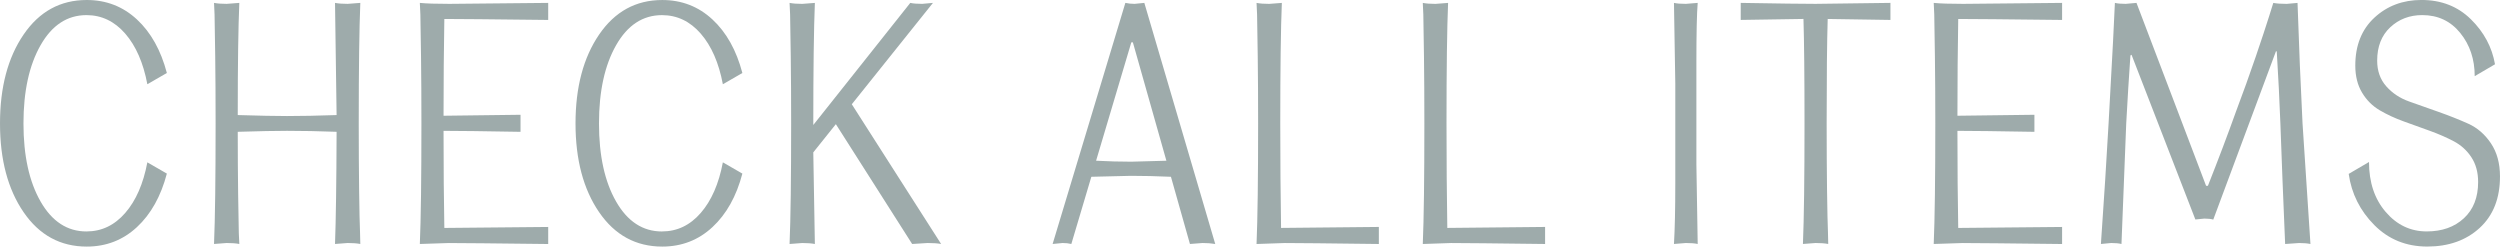
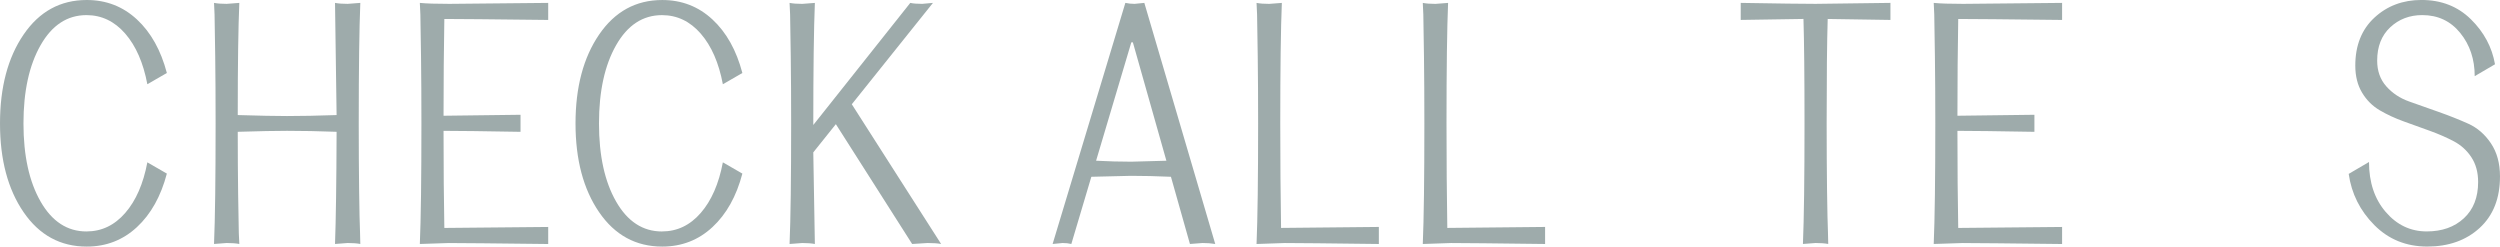
<svg xmlns="http://www.w3.org/2000/svg" height="17.642" viewBox="0 0 178.879 17.642" width="178.879">
  <g fill="#9eabab">
    <path d="m6.187 16.56c1.081 0 2.005-.439 2.772-1.322.767-.881 1.295-2.089 1.584-3.622l1.396.805c-.428 1.626-1.141 2.901-2.141 3.829s-2.197 1.393-3.593 1.393c-1.886 0-3.392-.82-4.517-2.461-1.126-1.641-1.688-3.758-1.688-6.349s.562-4.712 1.688-6.36c1.125-1.649 2.631-2.473 4.517-2.473 1.396 0 2.593.464 3.593 1.392s1.713 2.204 2.141 3.83l-1.396.805c-.289-1.533-.817-2.74-1.584-3.623-.768-.881-1.691-1.322-2.772-1.322-1.371 0-2.465.717-3.282 2.15s-1.226 3.301-1.226 5.601.408 4.163 1.226 5.589 1.911 2.139 3.282 2.139z" />
    <path d="m25.668 8.832c0 1.764.01 3.362.028 4.796s.041 2.434.065 3.001l.02.828c-.239-.046-.541-.069-.905-.069l-.905.069c.062-1.687.101-4.362.113-8.026-1.283-.047-2.465-.07-3.546-.07-.805 0-1.98.023-3.527.07 0 1.625.01 3.108.028 4.449.02 1.343.035 2.273.048 2.795l.037.782c-.238-.046-.54-.069-.905-.069l-.905.069c.076-1.81.113-4.685.113-8.625 0-1.763-.01-3.362-.028-4.796s-.034-2.434-.047-3.001l-.038-.828c.239.046.541.069.905.069l.905-.069c-.075 1.687-.113 4.362-.113 8.026 1.547.047 2.723.07 3.527.07 1.006 0 2.188-.023 3.546-.07l-.113-8.026c.238.046.54.069.905.069l.905-.069c-.075 1.81-.113 4.685-.113 8.625z" />
    <path d="m32.152 17.388-2.112.069c.076-1.81.113-4.685.113-8.625 0-1.763-.01-3.362-.028-4.796s-.034-2.434-.047-3.001l-.038-.828c.453.046 1.157.069 2.112.069l7.073-.069v1.22c-4.024-.047-6.501-.07-7.432-.07-.037 2.117-.057 4.424-.057 6.924l5.508-.069v1.22c-2.666-.047-4.502-.07-5.508-.07 0 2.654.02 4.969.057 6.947l7.432-.07v1.22c-3.86-.046-6.218-.069-7.073-.069z" />
    <path d="m47.366 16.56c1.081 0 2.005-.439 2.772-1.322.767-.881 1.295-2.089 1.584-3.622l1.396.805c-.428 1.626-1.141 2.901-2.141 3.829s-2.197 1.393-3.593 1.393c-1.886 0-3.392-.82-4.517-2.461-1.126-1.641-1.688-3.758-1.688-6.349s.562-4.711 1.688-6.359c1.125-1.648 2.631-2.473 4.517-2.473 1.396 0 2.593.464 3.593 1.392s1.713 2.204 2.141 3.83l-1.396.805c-.289-1.533-.817-2.74-1.584-3.623-.768-.881-1.691-1.322-2.772-1.322-1.371 0-2.465.717-3.282 2.15s-1.226 3.301-1.226 5.601.408 4.163 1.226 5.589 1.911 2.139 3.282 2.139z" />
    <path d="m67.339 17.457c-.239-.046-.56-.069-.962-.069l-1.112.069-3.069-4.821-2.389-3.752-1.615 2.018.113 6.556c-.238-.046-.54-.069-.905-.069l-.905.069c.076-1.81.113-4.685.113-8.625 0-1.763-.01-3.362-.028-4.796s-.034-2.434-.047-3.001l-.038-.828c.239.046.541.069.905.069l.905-.069c-.075 1.854-.113 4.767-.113 8.735l2.52-3.171 4.42-5.565c.201.046.484.069.85.069l.772-.069-4.61 5.759-1.196 1.494 2.912 4.557z" />
    <path d="m85.142 17.457-1.359-4.808c-1.014-.045-1.967-.068-2.857-.068l-2.839.068-1.431 4.808c-.188-.046-.396-.069-.623-.069l-.716.069 2.632-8.722 2.572-8.528c.213.046.434.069.66.069l.698-.069 2.521 8.571 2.552 8.679c-.276-.046-.578-.069-.905-.069zm-4.195-14.425-2.52 8.468c.881.046 1.719.069 2.515.069l2.515-.069c-.252-.888-.683-2.413-1.295-4.574-.611-2.161-.979-3.459-1.103-3.895h-.112z" />
    <path d="m91.605 8.832c0 2.684.02 5.175.057 7.476l6.997-.07v1.22c-3.621-.046-5.865-.069-6.732-.069l-2.019.069c.076-1.81.113-4.685.113-8.625 0-1.763-.01-3.362-.028-4.796s-.034-2.434-.047-3.001l-.038-.828c.239.046.541.069.905.069l.905-.069c-.075 1.81-.113 4.685-.113 8.625z" />
    <path d="m103.5 8.832c0 2.684.02 5.175.057 7.476l6.997-.07v1.22c-3.621-.046-5.865-.069-6.732-.069l-2.019.069c.076-1.81.113-4.685.113-8.625 0-1.763-.01-3.362-.028-4.796s-.034-2.434-.047-3.001l-.038-.828c.239.046.541.069.905.069l.905-.069c-.075 1.81-.113 4.685-.113 8.625z" />
-     <path d="m119.87 13.133v-7.176l-.095-5.75c.201.046.484.069.849.069l.849-.069c-.062.721-.094 2.17-.094 4.347v7.199l.094 5.704c-.201-.046-.483-.069-.849-.069l-.849.069c.063-1.058.095-2.499.095-4.324z" />
    <path d="m130.7 8.832c0 1.764.01 3.362.028 4.796.02 1.434.041 2.434.066 3.001l.019.828c-.239-.046-.541-.069-.905-.069l-.905.069c.075-1.81.113-4.685.113-8.625 0-3.358-.025-5.85-.075-7.476l-4.489.07v-1.219c2.703.046 4.489.069 5.356.069l5.356-.069v1.22c-1.861-.031-3.357-.055-4.489-.07-.05 1.626-.075 4.117-.075 7.476z" />
    <path d="m140.473 17.388-2.112.069c.076-1.81.113-4.685.113-8.625 0-1.763-.01-3.362-.028-4.796s-.034-2.434-.047-3.001l-.038-.828c.453.046 1.157.069 2.112.069l7.073-.069v1.22c-4.024-.047-6.501-.07-7.432-.07-.037 2.117-.057 4.424-.057 6.924l5.508-.069v1.22c-2.666-.047-4.502-.07-5.508-.07 0 2.654.02 4.969.057 6.947l7.432-.07v1.22c-3.86-.046-6.218-.069-7.073-.069z" />
-     <path d="m158.365 15.712c-.163-.047-.377-.072-.641-.072l-.642.065-3.001-7.746c-.084-.23-.606-1.577-1.566-4.039l-.08.046c-.107 1.52-.207 3.146-.301 4.881l-.339 8.61c-.189-.046-.435-.069-.736-.069l-.735.069c.227-3.251.408-6.118.547-8.603.276-4.967.428-7.85.453-8.647.188.046.446.069.773.069l.772-.069 2.947 7.743 2.032 5.344h.132c.745-1.882 1.422-3.671 2.029-5.367.484-1.281.946-2.566 1.387-3.854.438-1.288.759-2.255.96-2.899l.302-.966c.238.046.559.069.962.069l.772-.069c.101 3.036.221 5.911.358 8.625l.566 8.625c-.214-.046-.484-.069-.812-.069l-.999.069c-.139-3.249-.252-6.124-.34-8.623-.062-1.624-.147-3.341-.259-5.15l-.056-.022-1.605 4.31-2.883 7.741z" />
    <path d="m168.054 12.442 1.452-.851c0 1.457.398 2.649 1.197 3.577.798.928 1.775 1.391 2.933 1.391 1.094 0 1.98-.313 2.659-.941.679-.627 1.019-1.492 1.019-2.595 0-.688-.16-1.278-.481-1.769-.321-.489-.742-.872-1.265-1.148-.522-.274-1.095-.524-1.717-.748-.622-.225-1.244-.449-1.866-.673-.621-.225-1.193-.489-1.715-.796s-.943-.729-1.264-1.266-.481-1.181-.481-1.932c0-1.441.456-2.584 1.367-3.428.912-.843 2.034-1.265 3.367-1.265 1.421 0 2.6.46 3.536 1.38s1.512 1.994 1.726 3.221l-1.452.851c0-1.212-.346-2.243-1.037-3.094s-1.597-1.276-2.716-1.276c-.905 0-1.669.291-2.292.873-.622.582-.934 1.377-.934 2.388 0 .735.218 1.347.652 1.837s.978.85 1.631 1.082c.652.23 1.356.479 2.112.747.755.267 1.46.547 2.113.839s1.196.761 1.63 1.406.65 1.438.65 2.374c0 1.563-.484 2.791-1.452 3.681-.969.889-2.22 1.334-3.753 1.334-1.509 0-2.772-.514-3.791-1.541s-1.629-2.246-1.829-3.658z" />
  </g>
</svg>